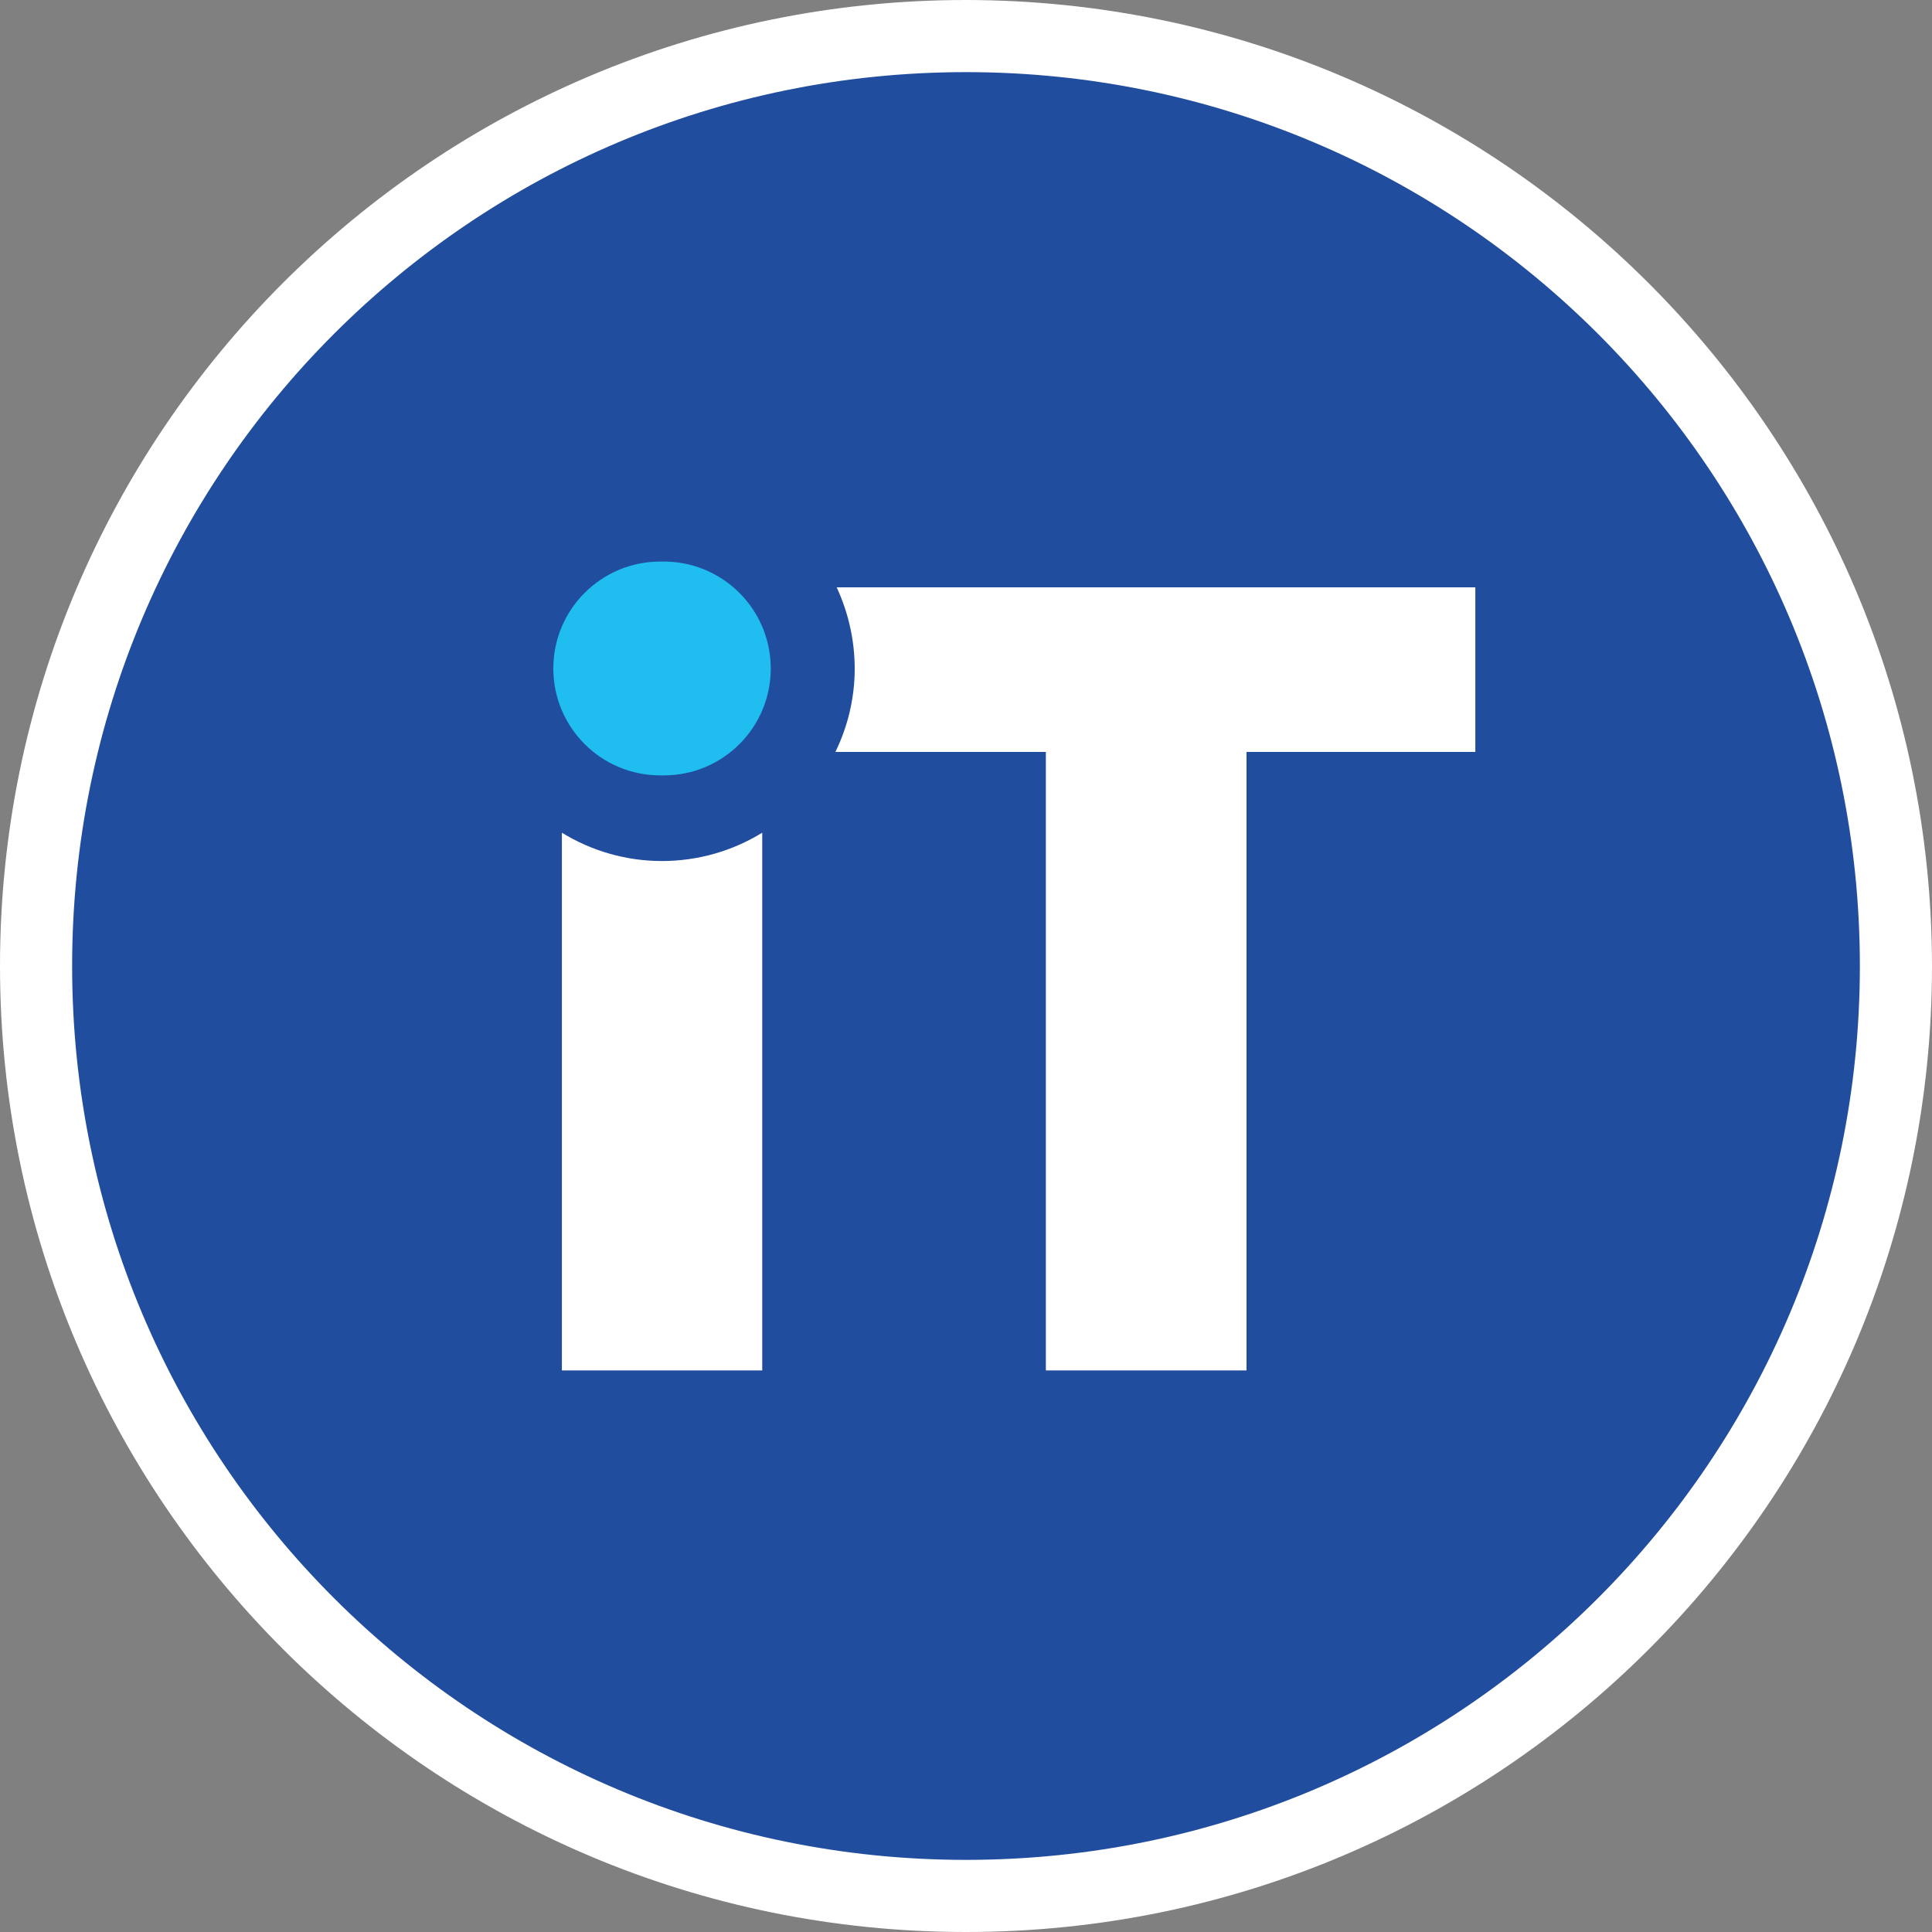
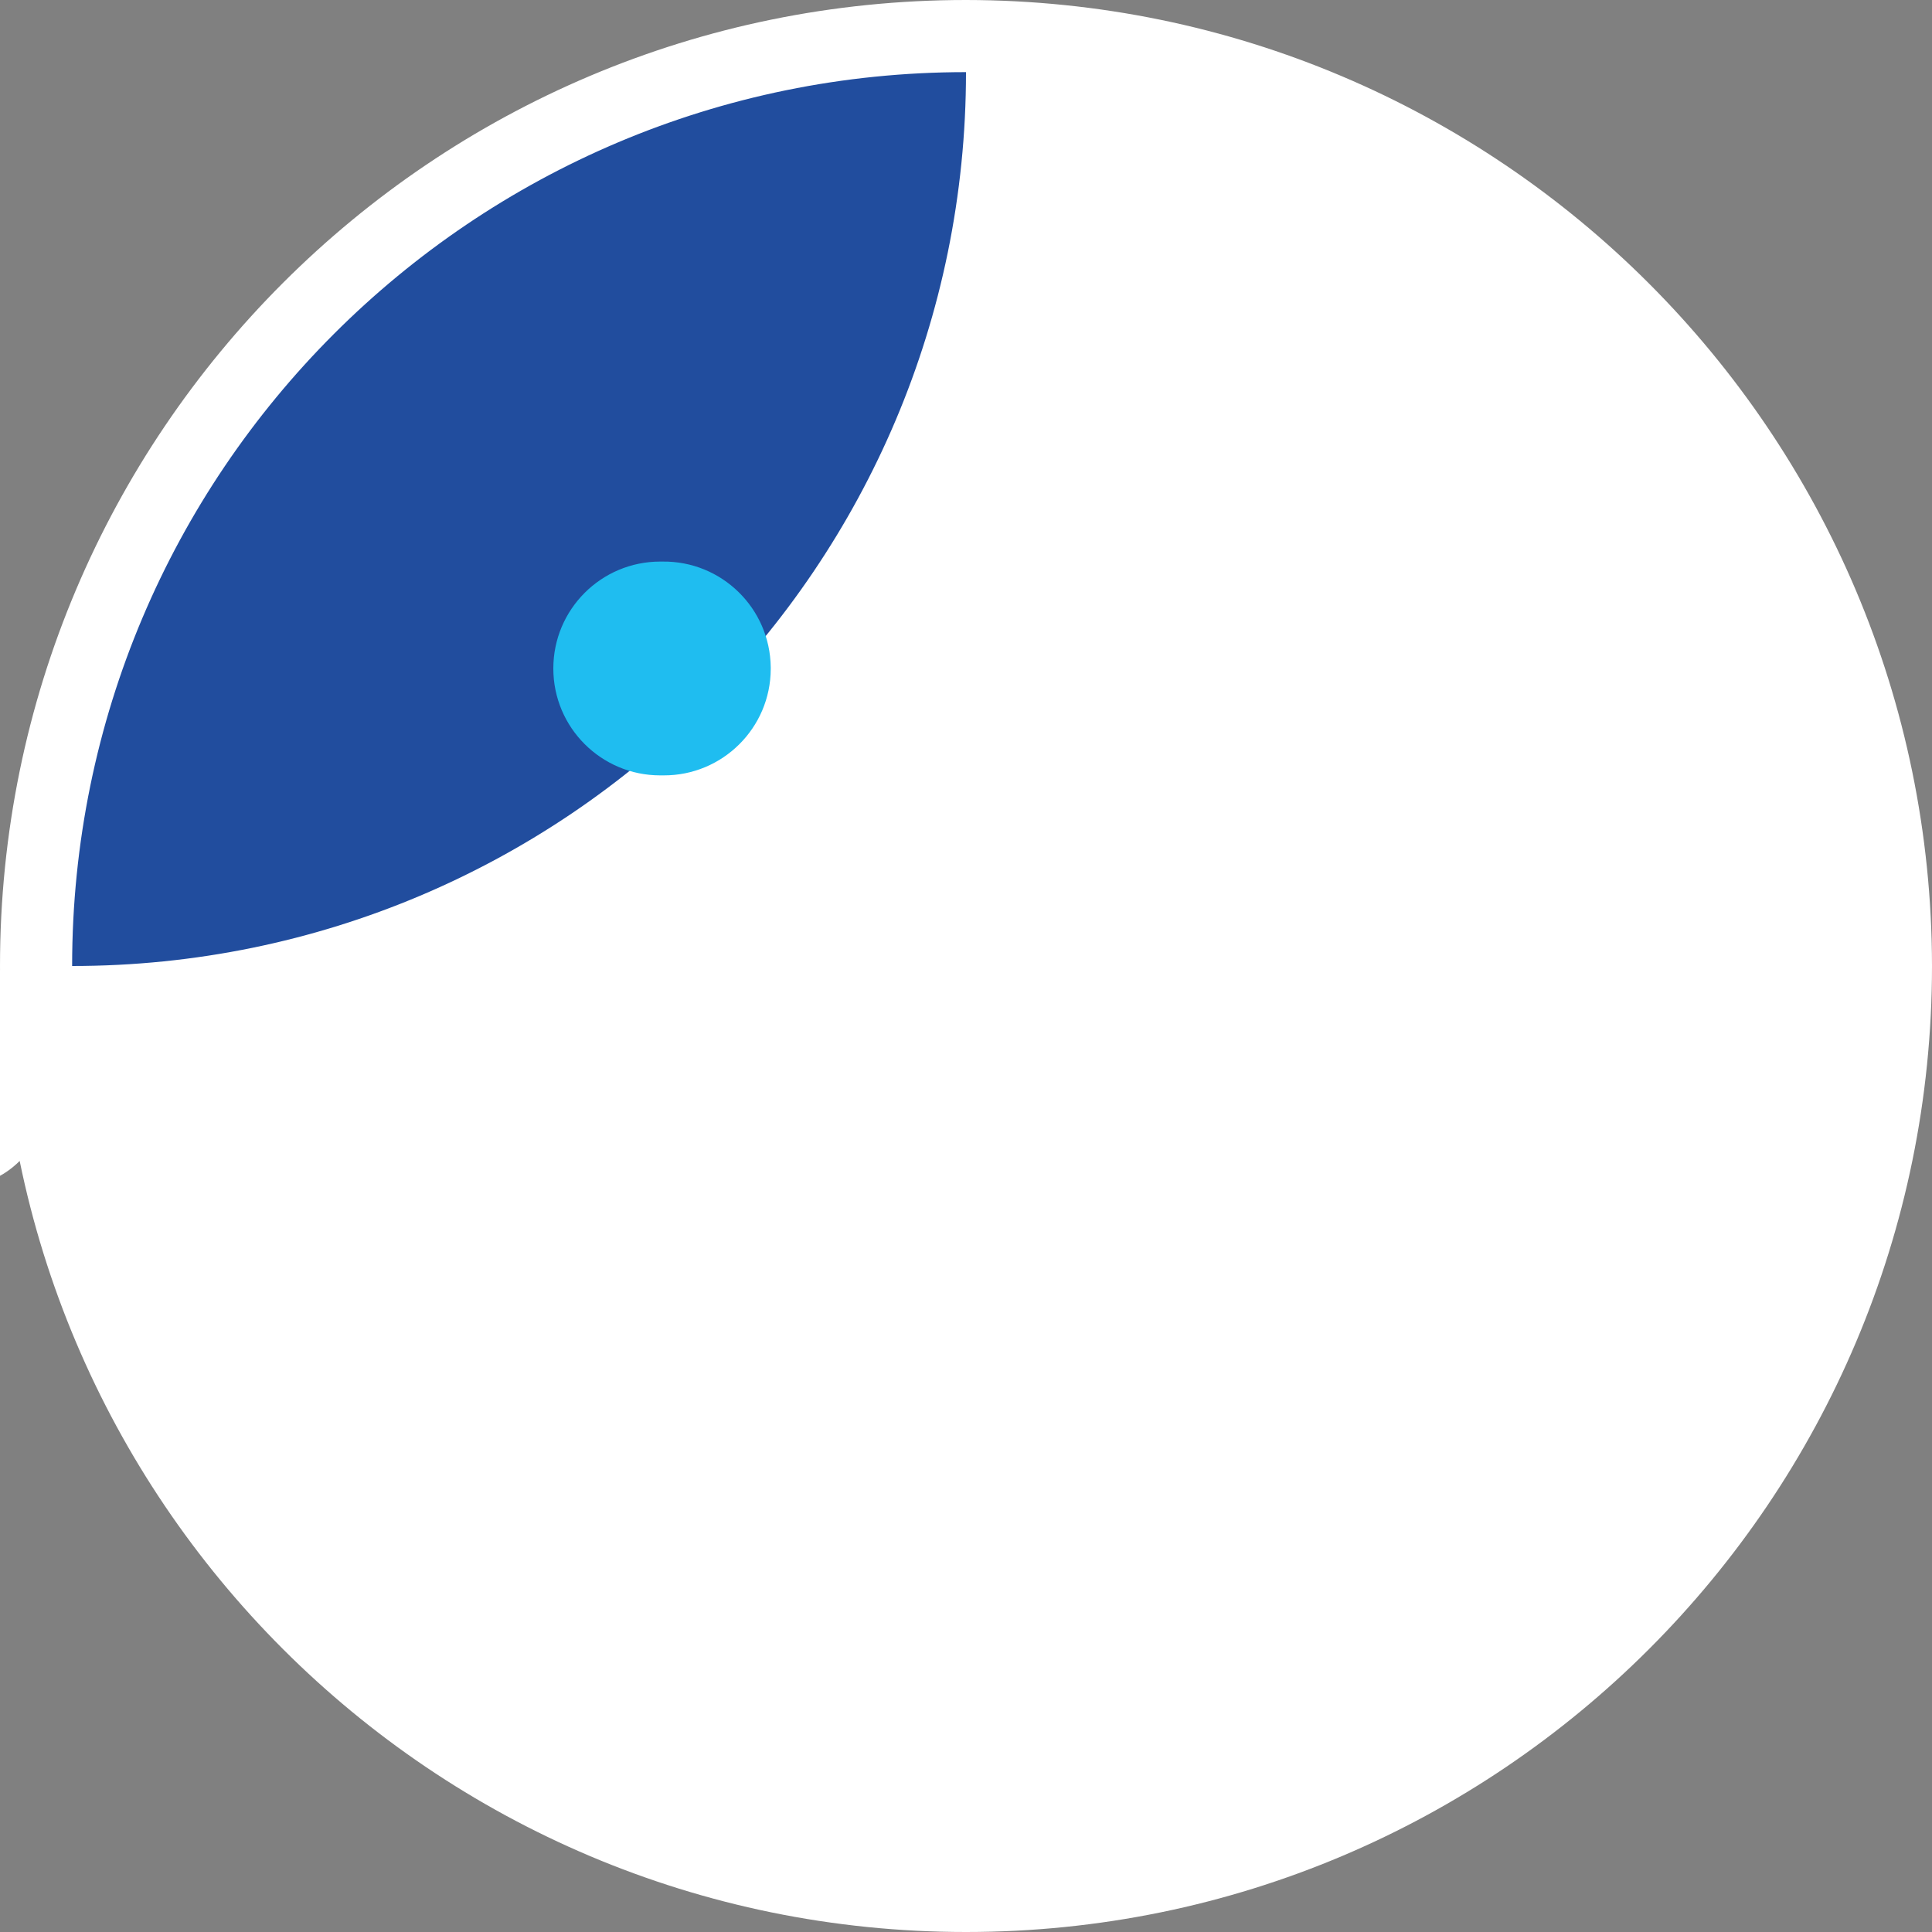
<svg xmlns="http://www.w3.org/2000/svg" xmlns:xlink="http://www.w3.org/1999/xlink" version="1.1" id="Layer_1" x="0px" y="0px" viewBox="0 0 300 300" style="enable-background:new 0 0 300 300;" xml:space="preserve">
  <rect x="0" y="0" width="300" height="300" fill="#808080" stroke="none" />
  <style type="text/css">
	.st0{clip-path:url(#SVGID_00000085943162310789293940000014707645834986463127_);fill:#214D9E;}
	.st1{clip-path:url(#SVGID_00000085943162310789293940000014707645834986463127_);fill:#FFFFFF;}
	.st2{clip-path:url(#SVGID_00000085943162310789293940000014707645834986463127_);fill:#1FBDF0;}
</style>
  <g>
    <defs>
      <rect id="SVGID_1_" width="300" height="300" />
    </defs>
    <clipPath id="SVGID_00000135692984799910470230000008424208294211619726_">
      <use xlink:href="#SVGID_1_" style="overflow:visible;" />
    </clipPath>
    <path style="clip-path:url(#SVGID_00000135692984799910470230000008424208294211619726_);fill:#214D9E;" d="M150,294.4   C70.25,294.4,5.6,229.75,5.6,150S70.25,5.6,150,5.6S294.4,70.25,294.4,150C294.32,229.72,229.72,294.32,150,294.4" />
-     <path style="clip-path:url(#SVGID_00000135692984799910470230000008424208294211619726_);fill:#FFFFFF;" d="M150,0   C67.16,0,0,67.16,0,150c0,82.84,67.16,150,150,150s150-67.16,150-150C299.91,67.2,232.8,0.09,150,0 M150,11.2   c76.66,0,138.8,62.14,138.8,138.8c0,76.66-62.14,138.8-138.8,138.8S11.2,226.66,11.2,150C11.2,73.34,73.34,11.2,150,11.2" />
+     <path style="clip-path:url(#SVGID_00000135692984799910470230000008424208294211619726_);fill:#FFFFFF;" d="M150,0   C67.16,0,0,67.16,0,150c0,82.84,67.16,150,150,150s150-67.16,150-150C299.91,67.2,232.8,0.09,150,0 M150,11.2   c0,76.66-62.14,138.8-138.8,138.8S11.2,226.66,11.2,150C11.2,73.34,73.34,11.2,150,11.2" />
    <path style="clip-path:url(#SVGID_00000135692984799910470230000008424208294211619726_);fill:#1FBDF0;" d="M119.68,103.88   c-0.03,9.15-7.48,16.55-16.63,16.52c-0.06,0-0.11,0-0.17,0h-0.36c-9.17,0-16.6-7.43-16.6-16.6c0-9.17,7.43-16.6,16.6-16.6h0.36   c9.17-0.11,16.69,7.24,16.8,16.41C119.68,103.7,119.68,103.79,119.68,103.88" />
-     <path style="clip-path:url(#SVGID_00000135692984799910470230000008424208294211619726_);fill:#FFFFFF;" d="M102.79,133.7   c-5.49,0-10.87-1.52-15.54-4.4v83.5h31.11v-83.5C113.68,132.18,108.29,133.7,102.79,133.7" />
    <path style="clip-path:url(#SVGID_00000135692984799910470230000008424208294211619726_);fill:#FFFFFF;" d="M129.92,91.2   c1.83,3.95,2.79,8.25,2.8,12.6c0,4.49-1.03,8.93-3,12.96h32.68v96.04h31.16v-96.04h35.53V91.2H129.92z" />
  </g>
</svg>